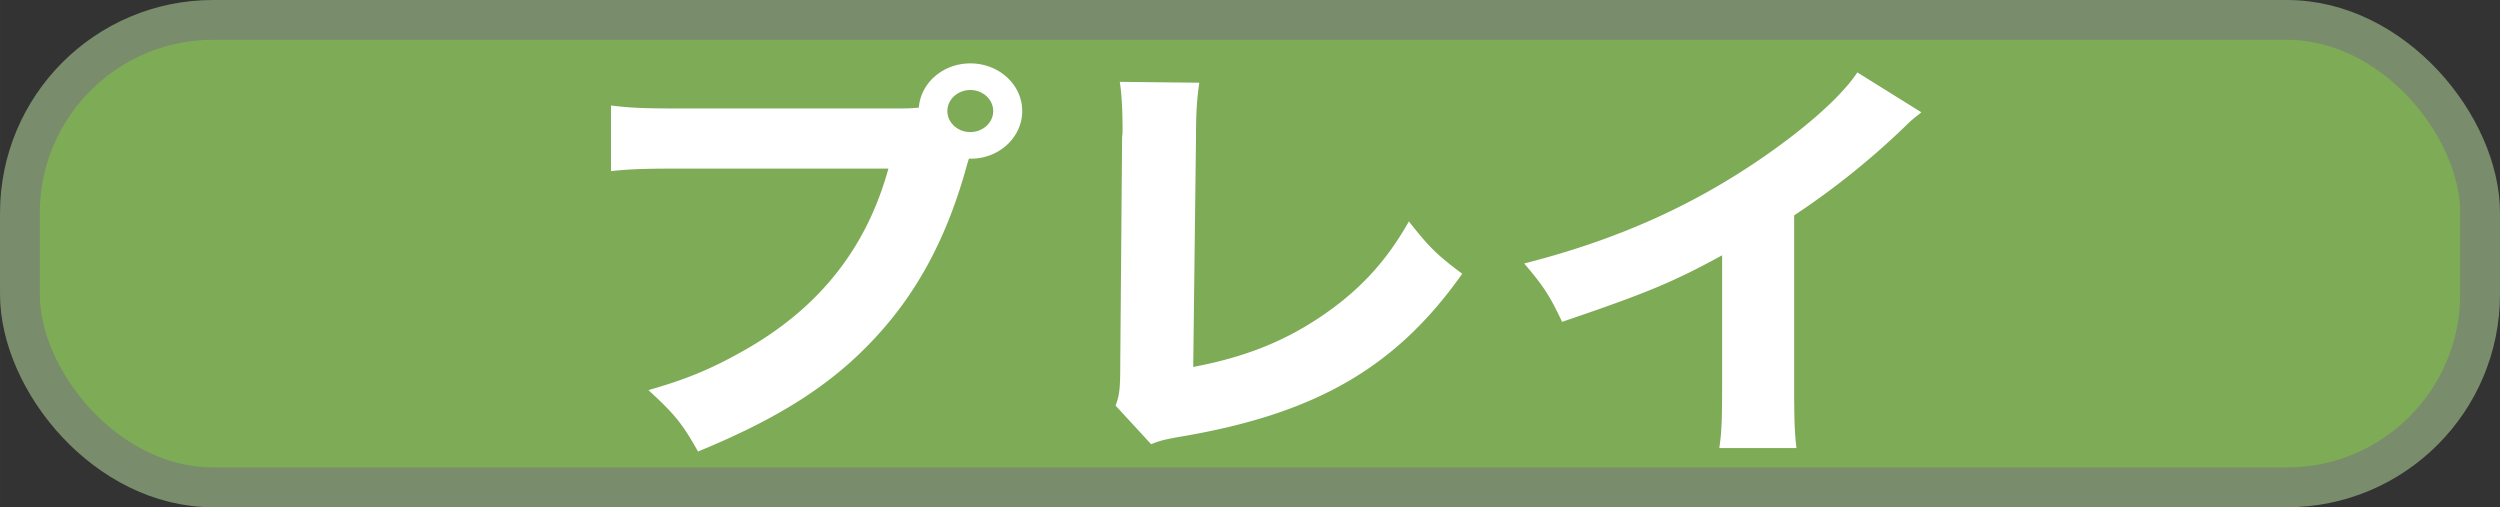
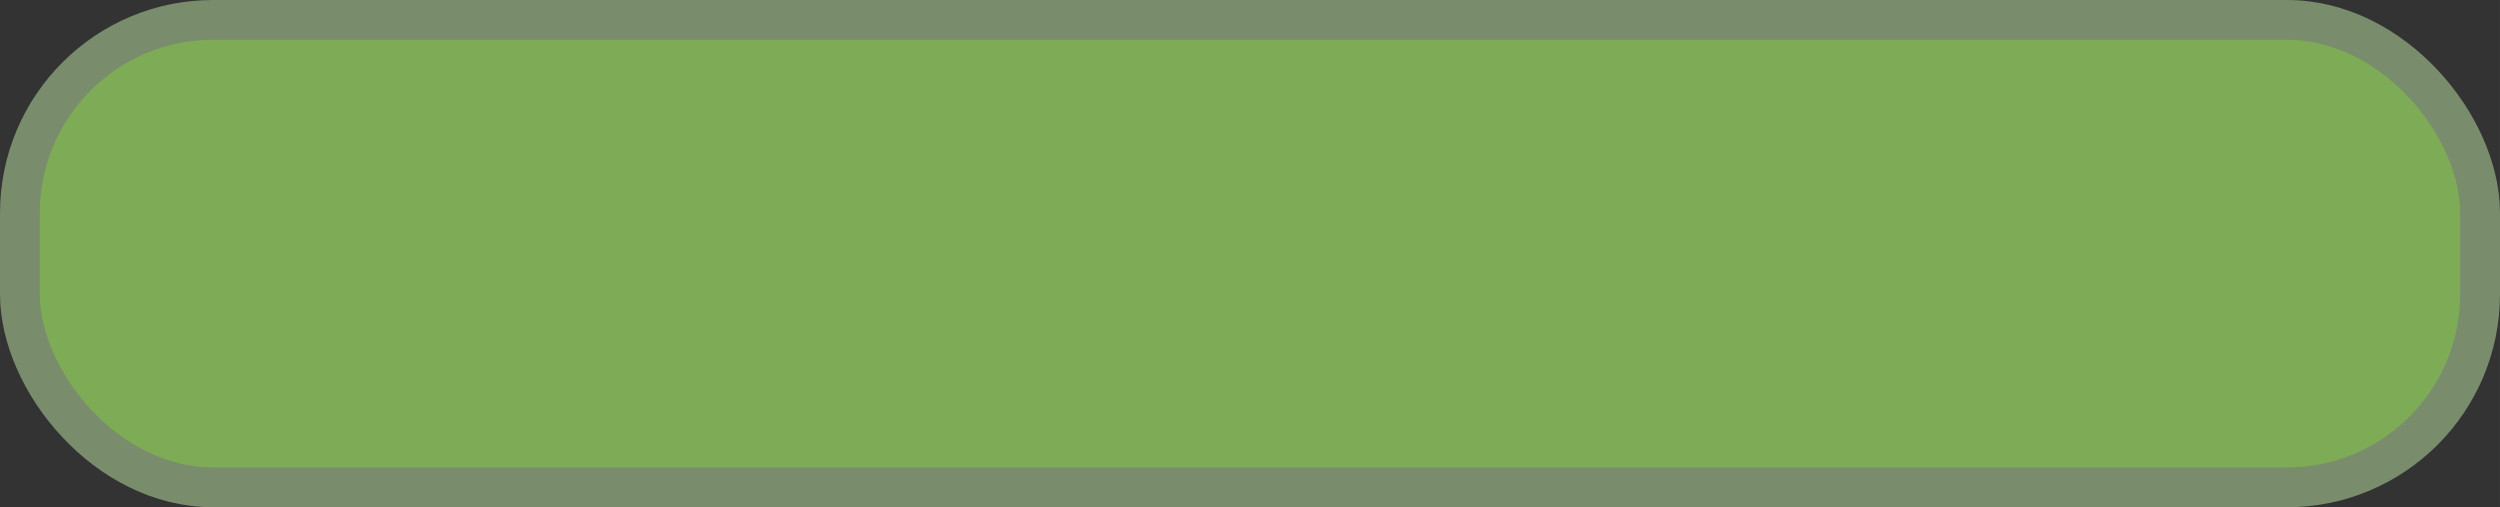
<svg xmlns="http://www.w3.org/2000/svg" viewBox="0 0 116.37 23.611" height="89.238" width="439.825">
  <rect x="0" y="0" width="116.37" height="23.611" fill="#333333" stroke="none" />
  <rect ry="8.992" y="17.149" x="4.173" height="21.759" width="114.518" fill="#7eab56" stroke="#798c6b" stroke-width="1.852" transform="translate(-3.247 -16.223)" />
  <g style="line-height:1.25;-inkscape-font-specification:'.Hiragino Kaku Gothic Interface, Bold';font-variant-ligatures:normal;font-variant-caps:normal;font-variant-numeric:normal;font-variant-east-asian:normal;white-space:pre;inline-size:35.545" aria-label="プレイ" font-weight="700" font-size="10.583" font-family=".Hiragino Kaku Gothic Interface" fill="#fff" stroke-width=".265">
-     <path style="-inkscape-font-specification:'.Hiragino Kaku Gothic Interface, Bold';font-variant-ligatures:normal;font-variant-caps:normal;font-variant-numeric:normal;font-variant-east-asian:normal" d="M31.86 5.05c-1.808 0-2.483-.02-3.42-.14v3.057c.893-.1 1.59-.12 3.376-.12h9.538c-1.002 3.637-3.136 6.375-6.49 8.333-1.59.92-2.787 1.44-4.681 1.979 1.24 1.139 1.59 1.579 2.308 2.858 3.746-1.54 6.206-3.098 8.21-5.256 2.003-2.139 3.397-4.736 4.312-8.094l.087-.28h.087c1.328 0 2.395-.999 2.395-2.218 0-1.219-1.067-2.218-2.417-2.218-1.263 0-2.308.9-2.395 2.058-.414.04-.675.04-.937.04zm13.305-.86c.588 0 1.067.44 1.067.98 0 .539-.479.978-1.067.978s-1.067-.44-1.067-.979c0-.54.48-.979 1.067-.979zM52.123 3.81c.087.54.13 1.3.13 2.259 0 .1 0 .18-.021.28l-.087 10.69c0 1.08-.044 1.38-.218 1.84l1.655 1.798c.392-.16.632-.22 1.307-.34 6.337-1.06 10.082-3.217 13.175-7.594-1.176-.88-1.525-1.219-2.483-2.438-1.067 1.899-2.373 3.297-4.225 4.517-1.698 1.119-3.484 1.818-5.814 2.258l.13-10.752c0-1.099.044-1.718.153-2.478zM86.455 3.37c-.654 1-2.113 2.339-4.029 3.698-3.44 2.438-7.078 4.076-11.477 5.196.915 1.079 1.176 1.478 1.764 2.717 3.942-1.339 5.183-1.858 7.448-3.097v6.075c0 1.639-.022 2.138-.13 2.898h3.593c-.087-.68-.11-1.36-.11-2.958v-7.874a36.119 36.119 0 005.097-4.076c.326-.32.37-.36.827-.72z" />
-   </g>
+     </g>
</svg>